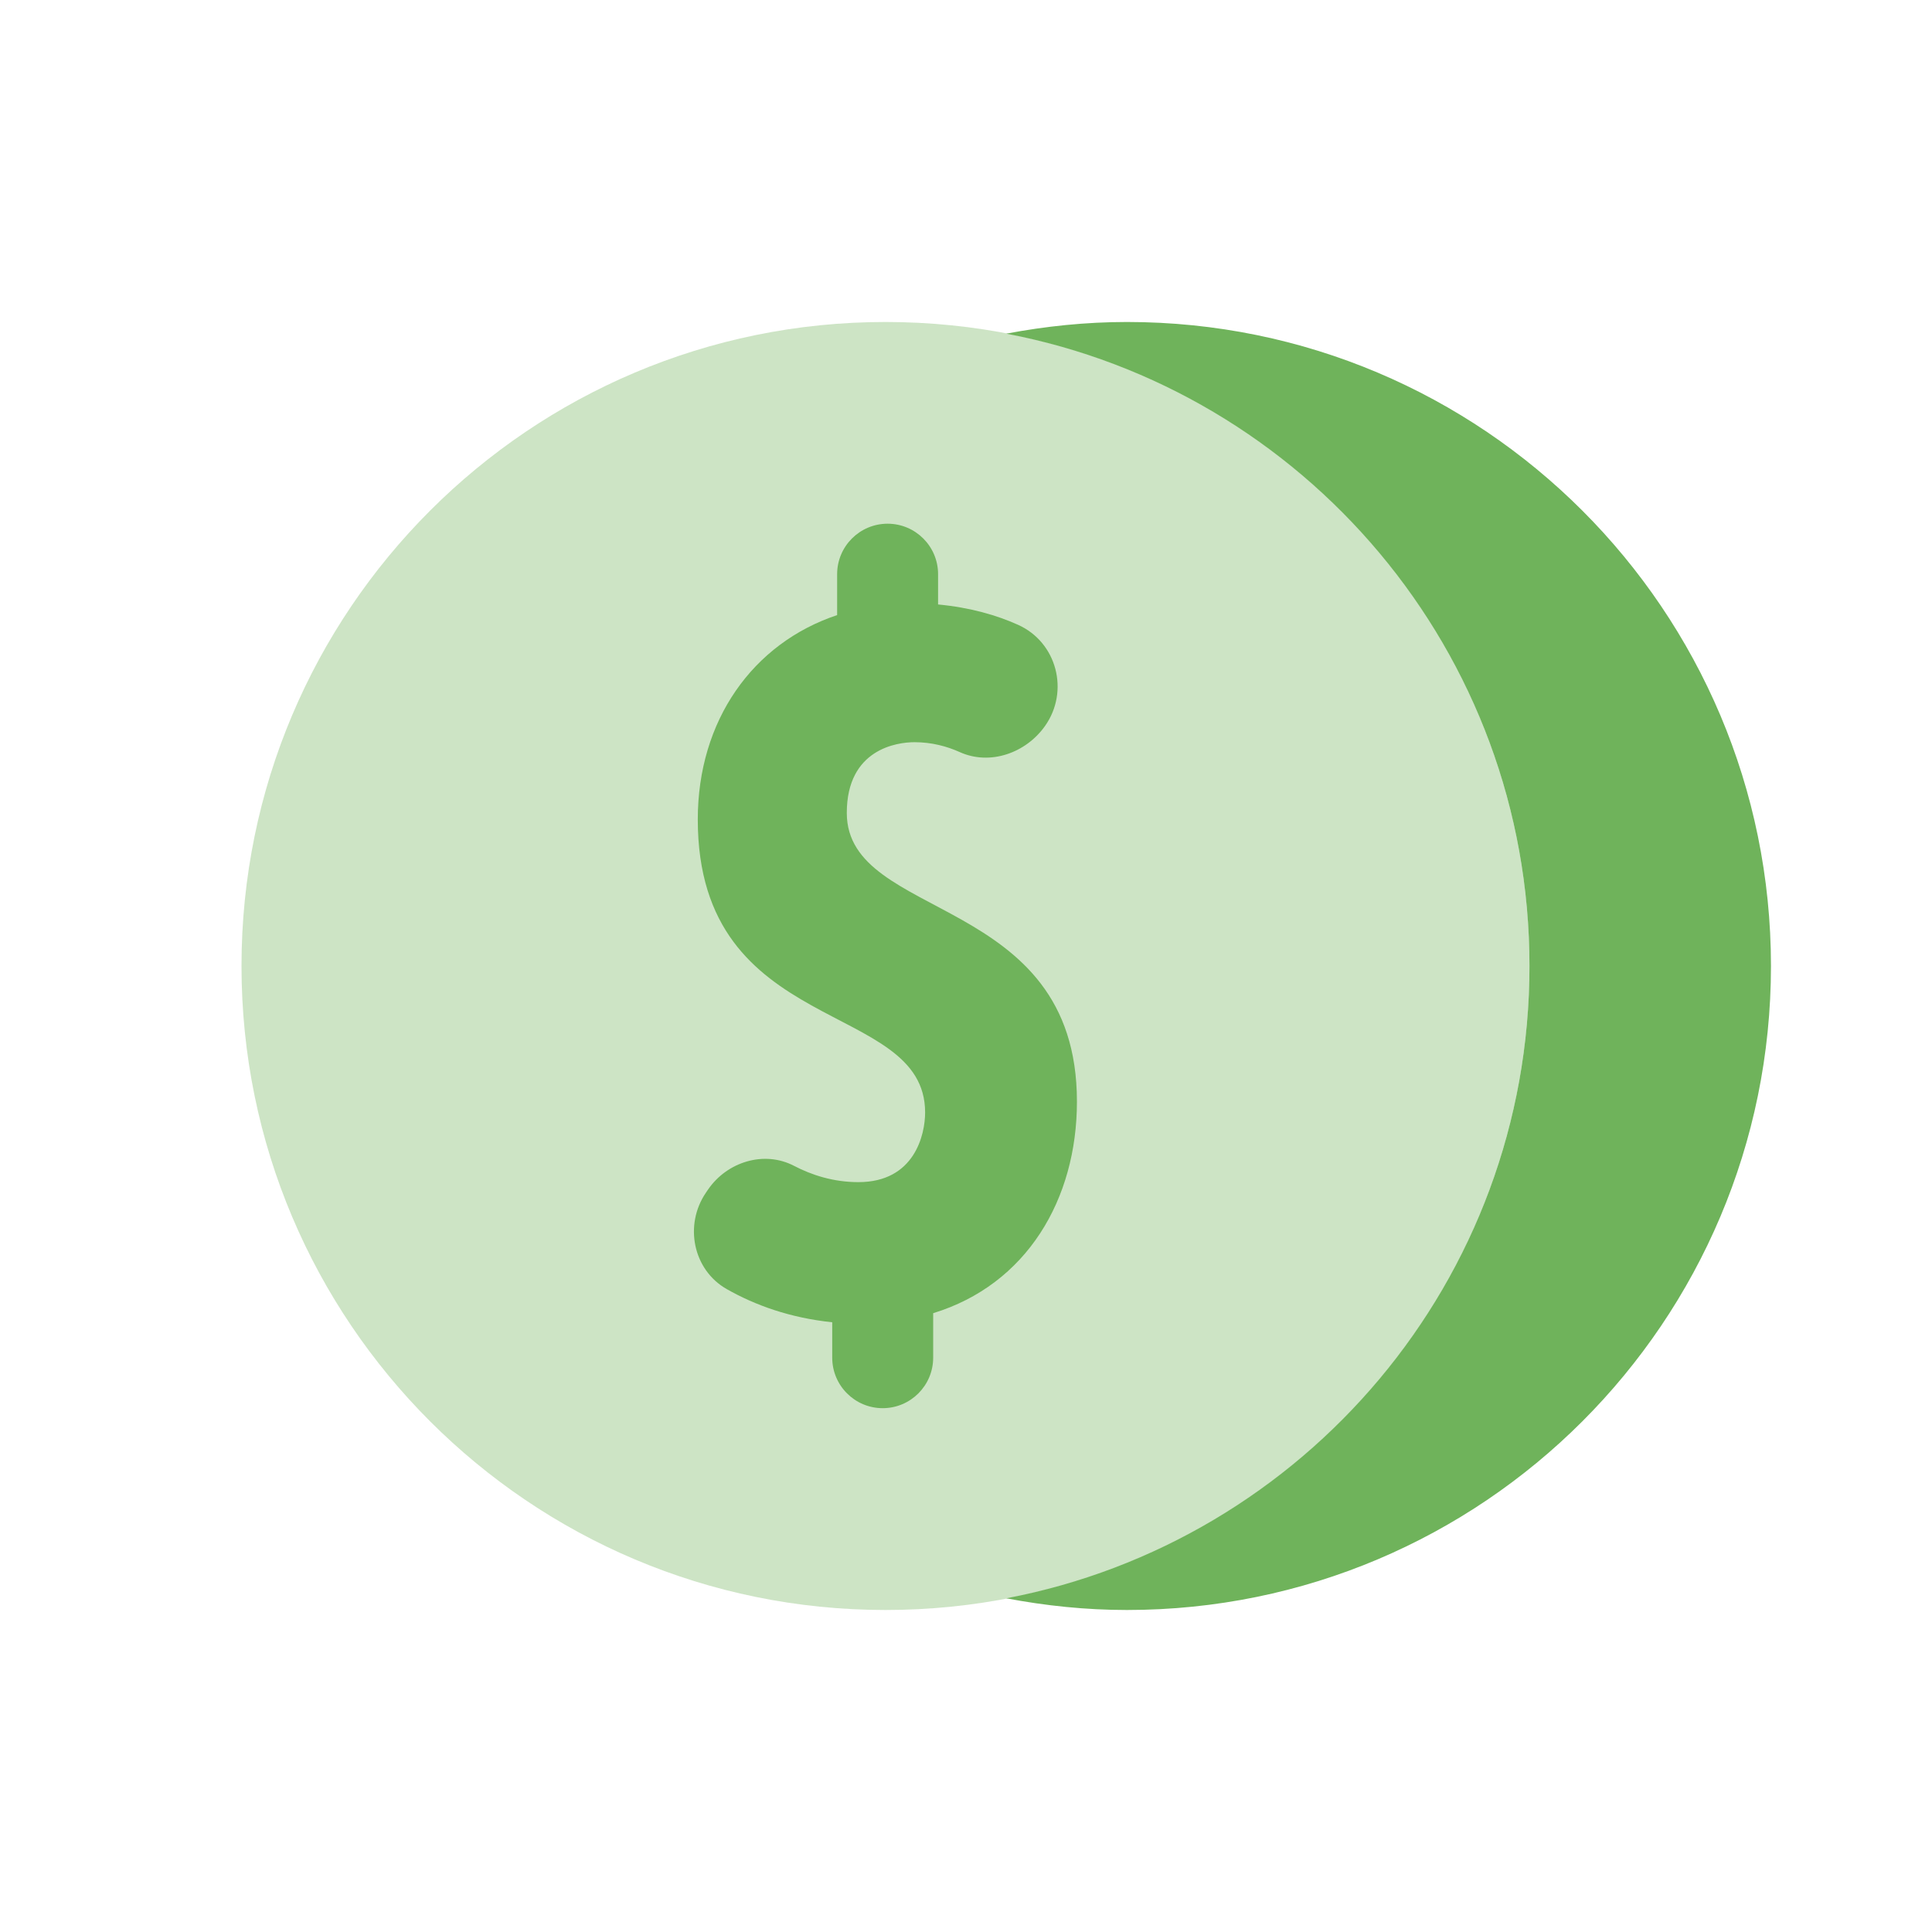
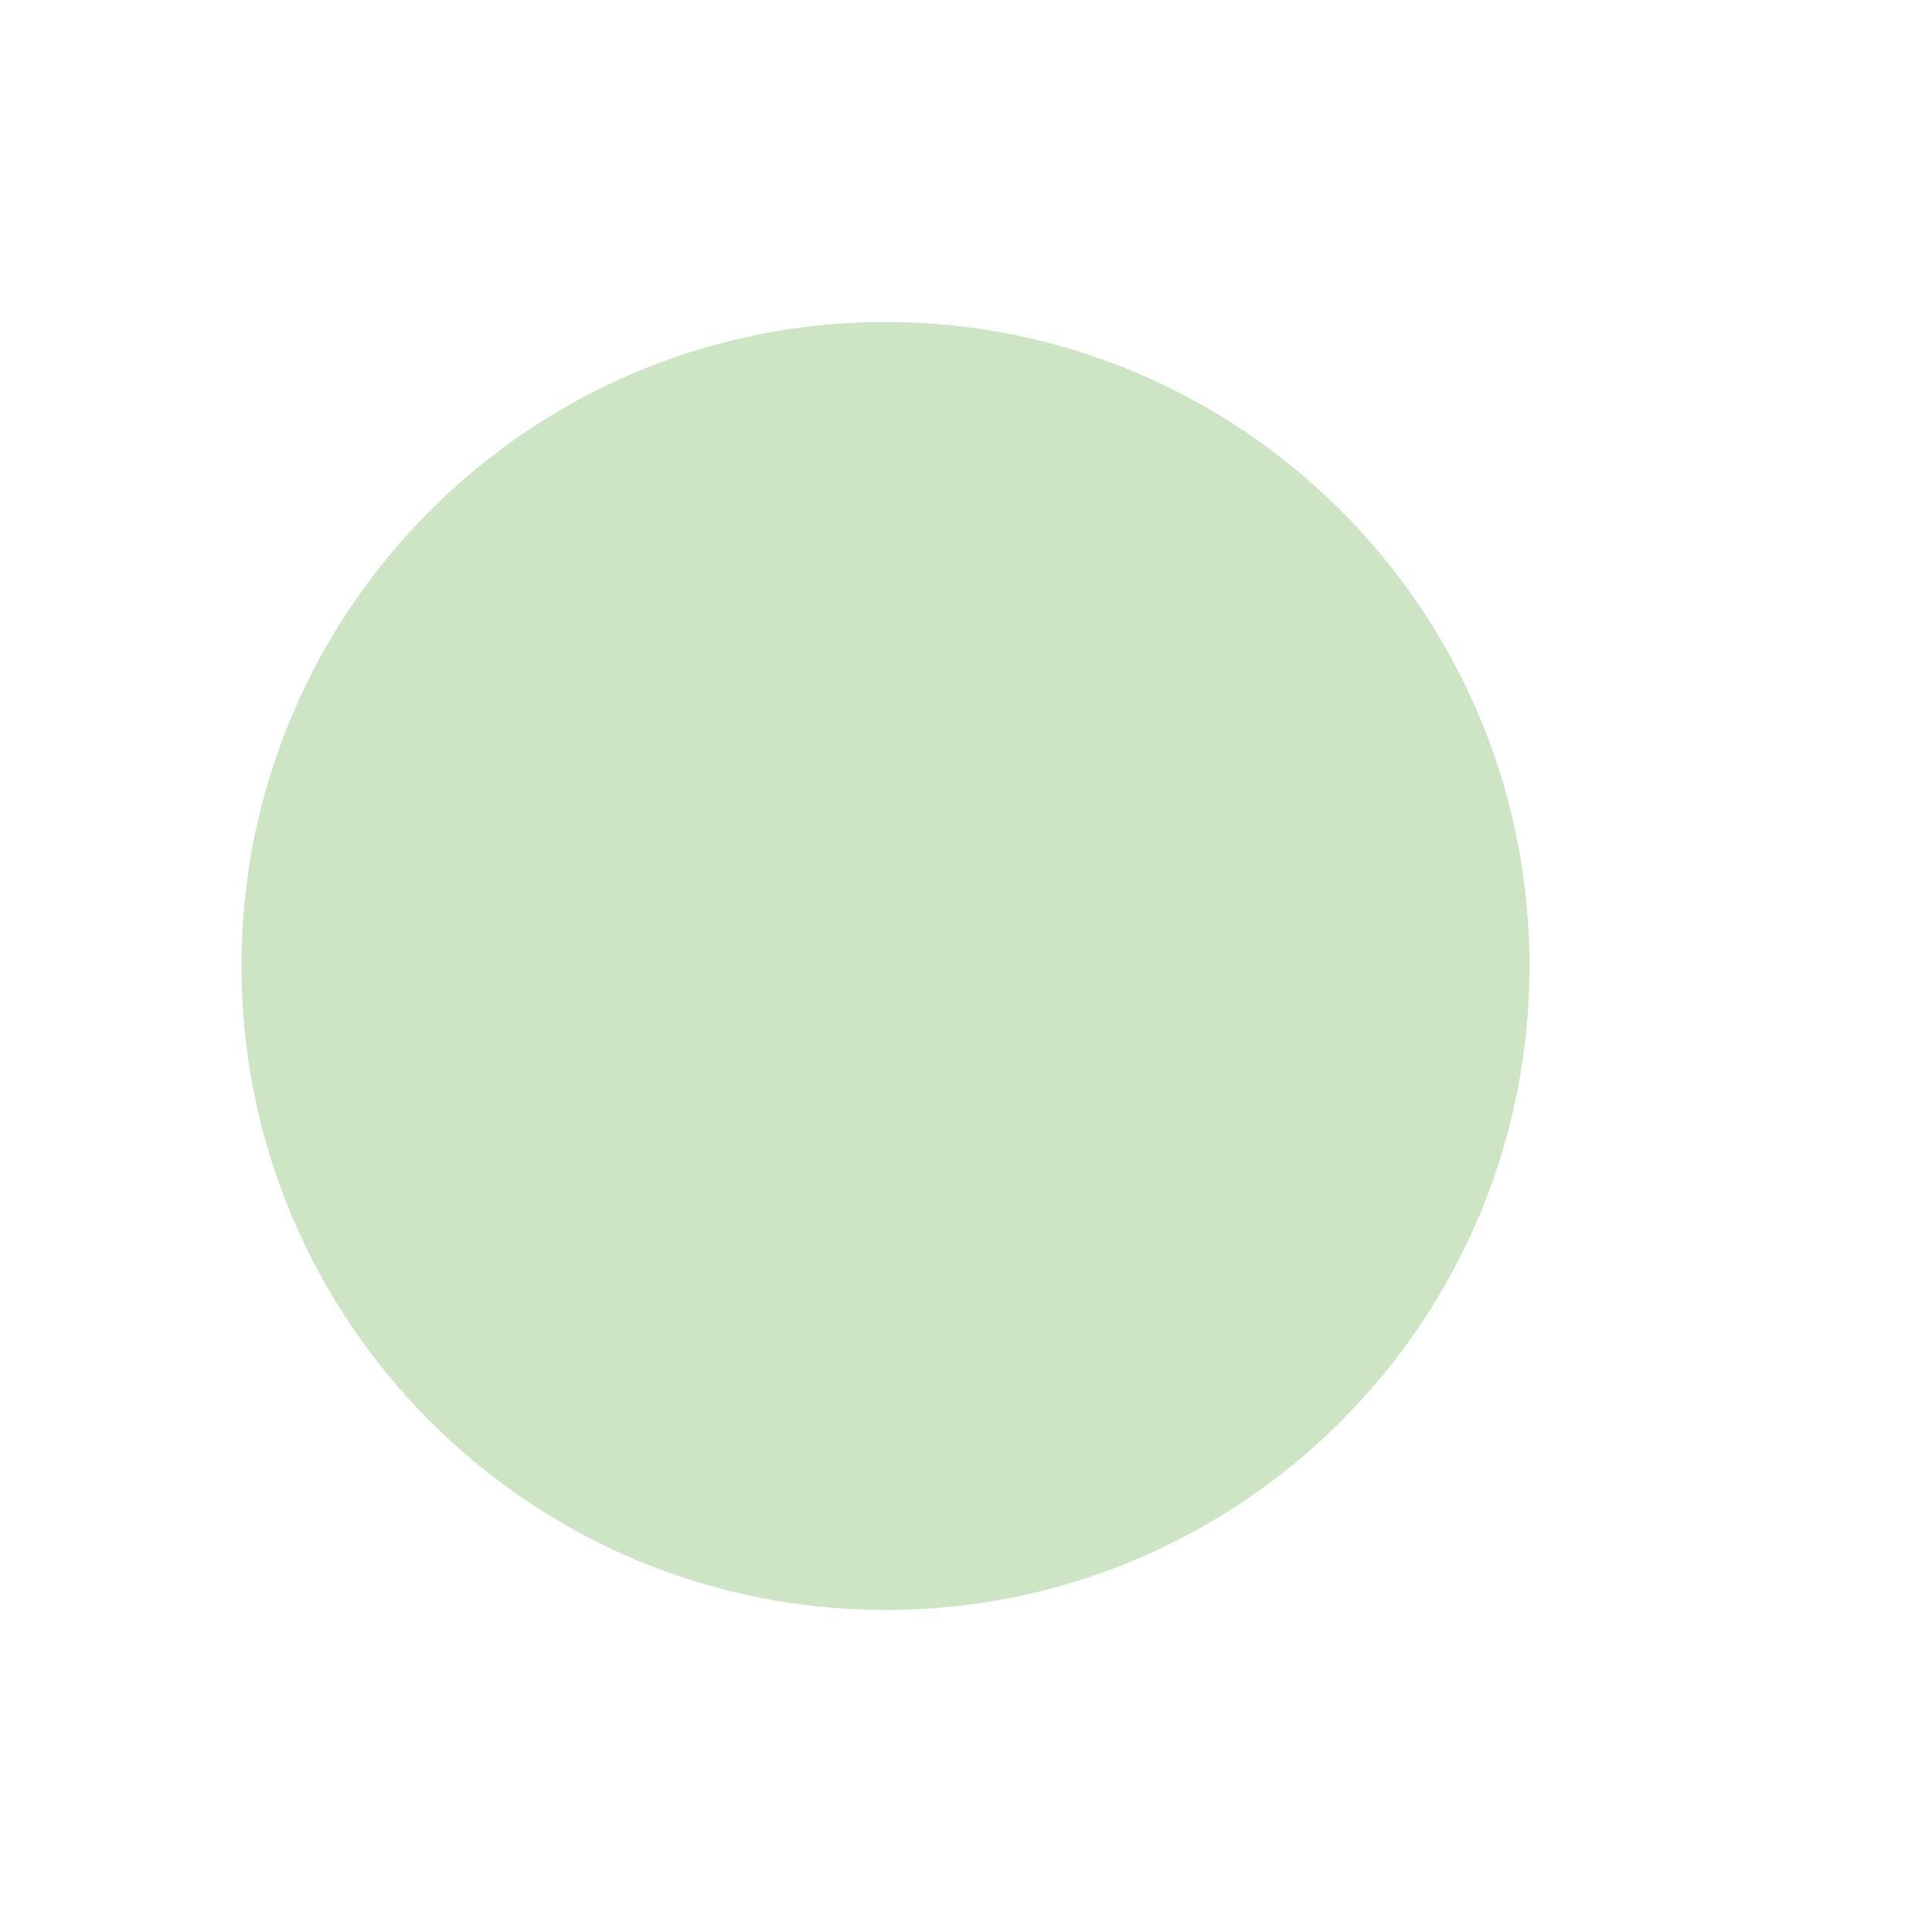
<svg xmlns="http://www.w3.org/2000/svg" width="100" height="100" viewBox="0 0 100 100" fill="none">
  <path opacity="0.35" d="M45.833 83.333C64.243 83.333 79.167 68.409 79.167 49.999C79.167 31.59 64.243 16.666 45.833 16.666C27.424 16.666 12.5 31.59 12.5 49.999C12.5 68.409 27.424 83.333 45.833 83.333Z" fill="#6FB35B" />
-   <path d="M55.742 57.02C55.742 46.228 43.83 47.703 43.83 42.078C43.83 38.766 46.434 38.416 47.334 38.416C48.221 38.416 49.009 38.628 49.676 38.928C51.242 39.637 53.101 38.978 54.092 37.574C55.363 35.774 54.705 33.245 52.696 32.341C51.596 31.845 50.221 31.445 48.555 31.287V29.72C48.555 28.278 47.384 27.107 45.942 27.107C44.501 27.107 43.33 28.278 43.33 29.72V31.837C38.959 33.295 36.117 37.295 36.117 42.416C36.117 53.741 47.884 51.695 47.884 57.582C47.884 58.716 47.346 61.187 44.43 61.187C43.134 61.187 42.013 60.82 41.101 60.345C39.555 59.537 37.634 60.132 36.646 61.574L36.542 61.728C35.401 63.395 35.863 65.728 37.617 66.724C39.092 67.562 40.896 68.212 43.076 68.441V70.274C43.076 71.716 44.246 72.887 45.688 72.887C47.13 72.887 48.301 71.716 48.301 70.274V67.97C53.138 66.491 55.742 62.082 55.742 57.02Z" fill="#6FB35B" />
-   <path d="M58.332 16.666C56.194 16.666 54.107 16.887 52.082 17.27C67.503 20.199 79.165 33.728 79.165 49.999C79.165 66.27 67.503 79.799 52.082 82.728C54.107 83.112 56.194 83.333 58.332 83.333C76.74 83.333 91.665 68.408 91.665 49.999C91.665 31.591 76.74 16.666 58.332 16.666Z" fill="#6FB35B" />
</svg>